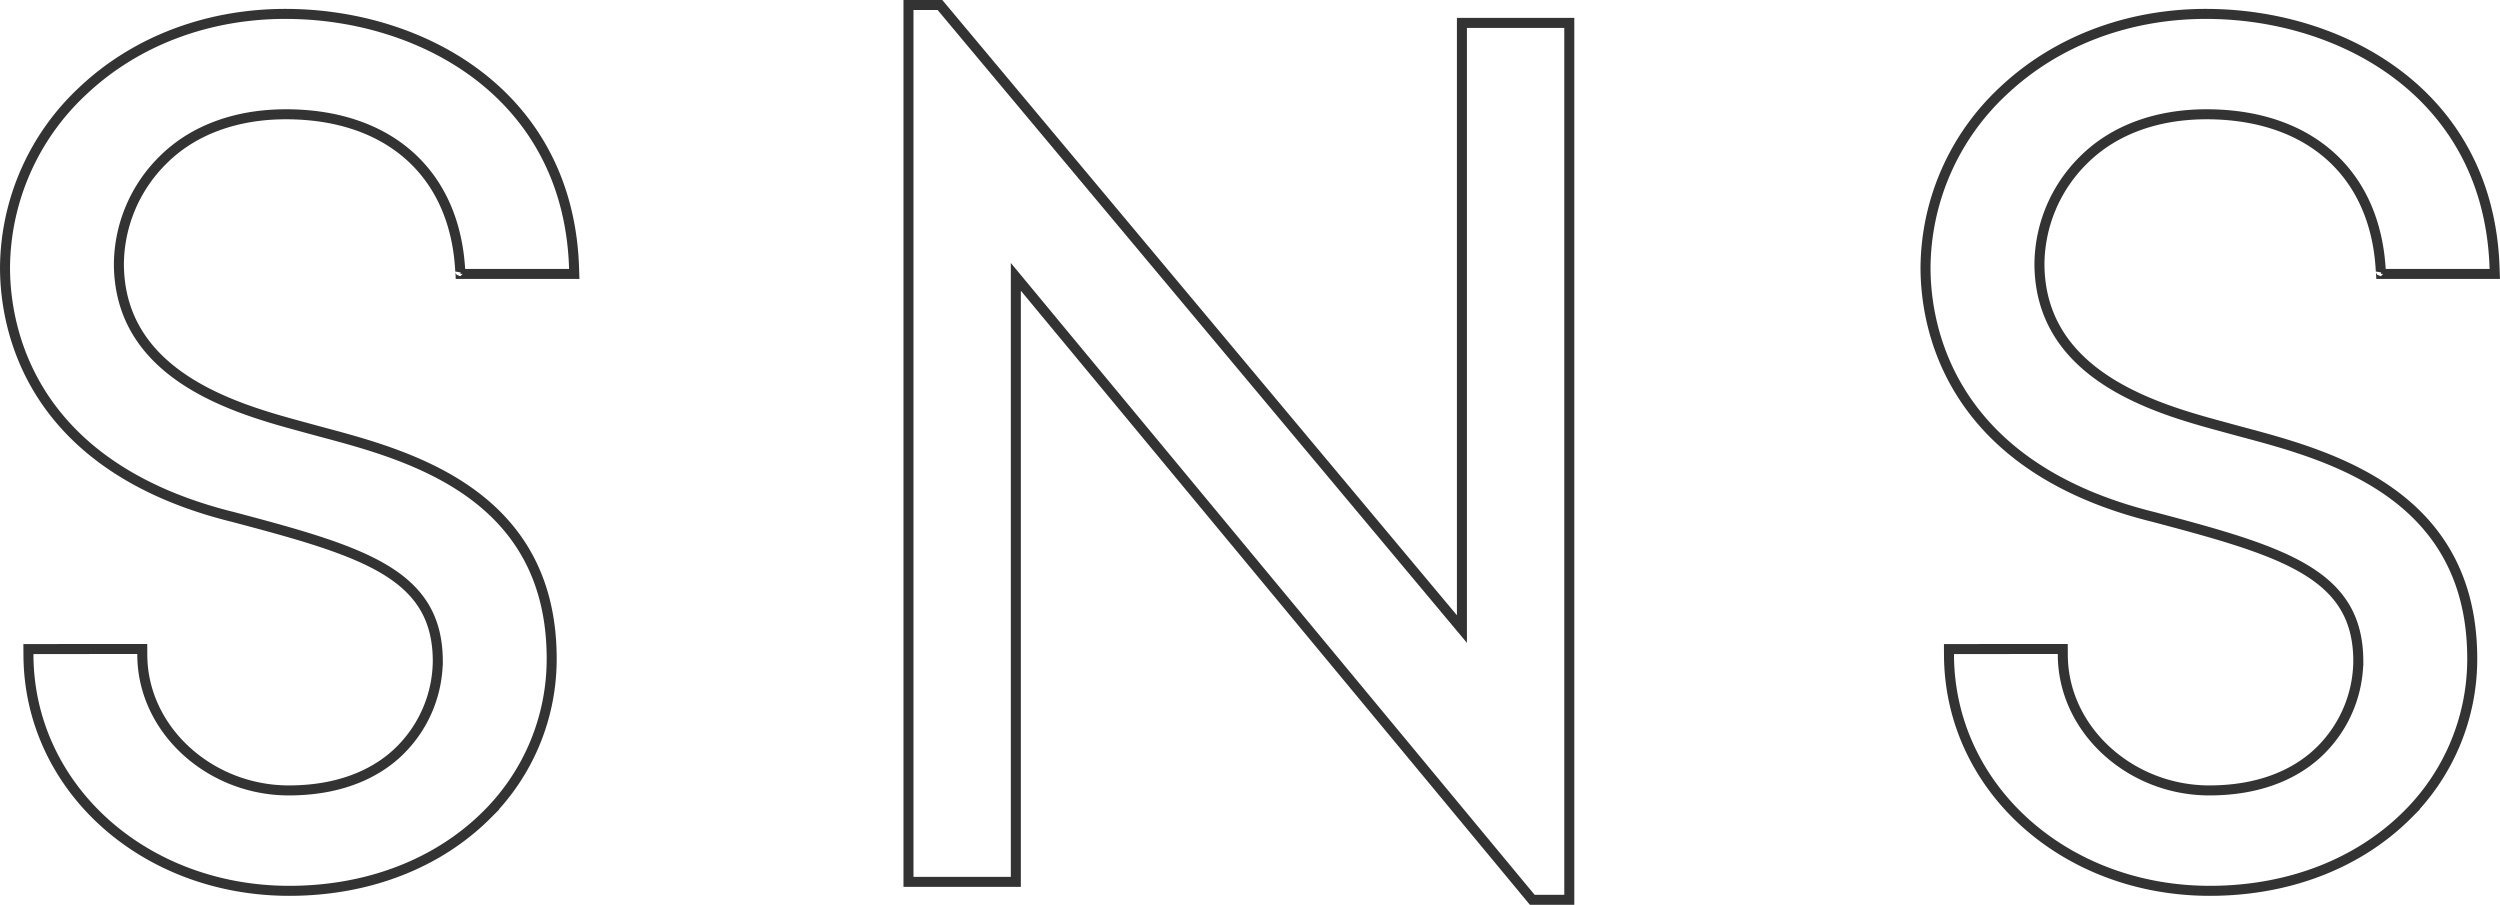
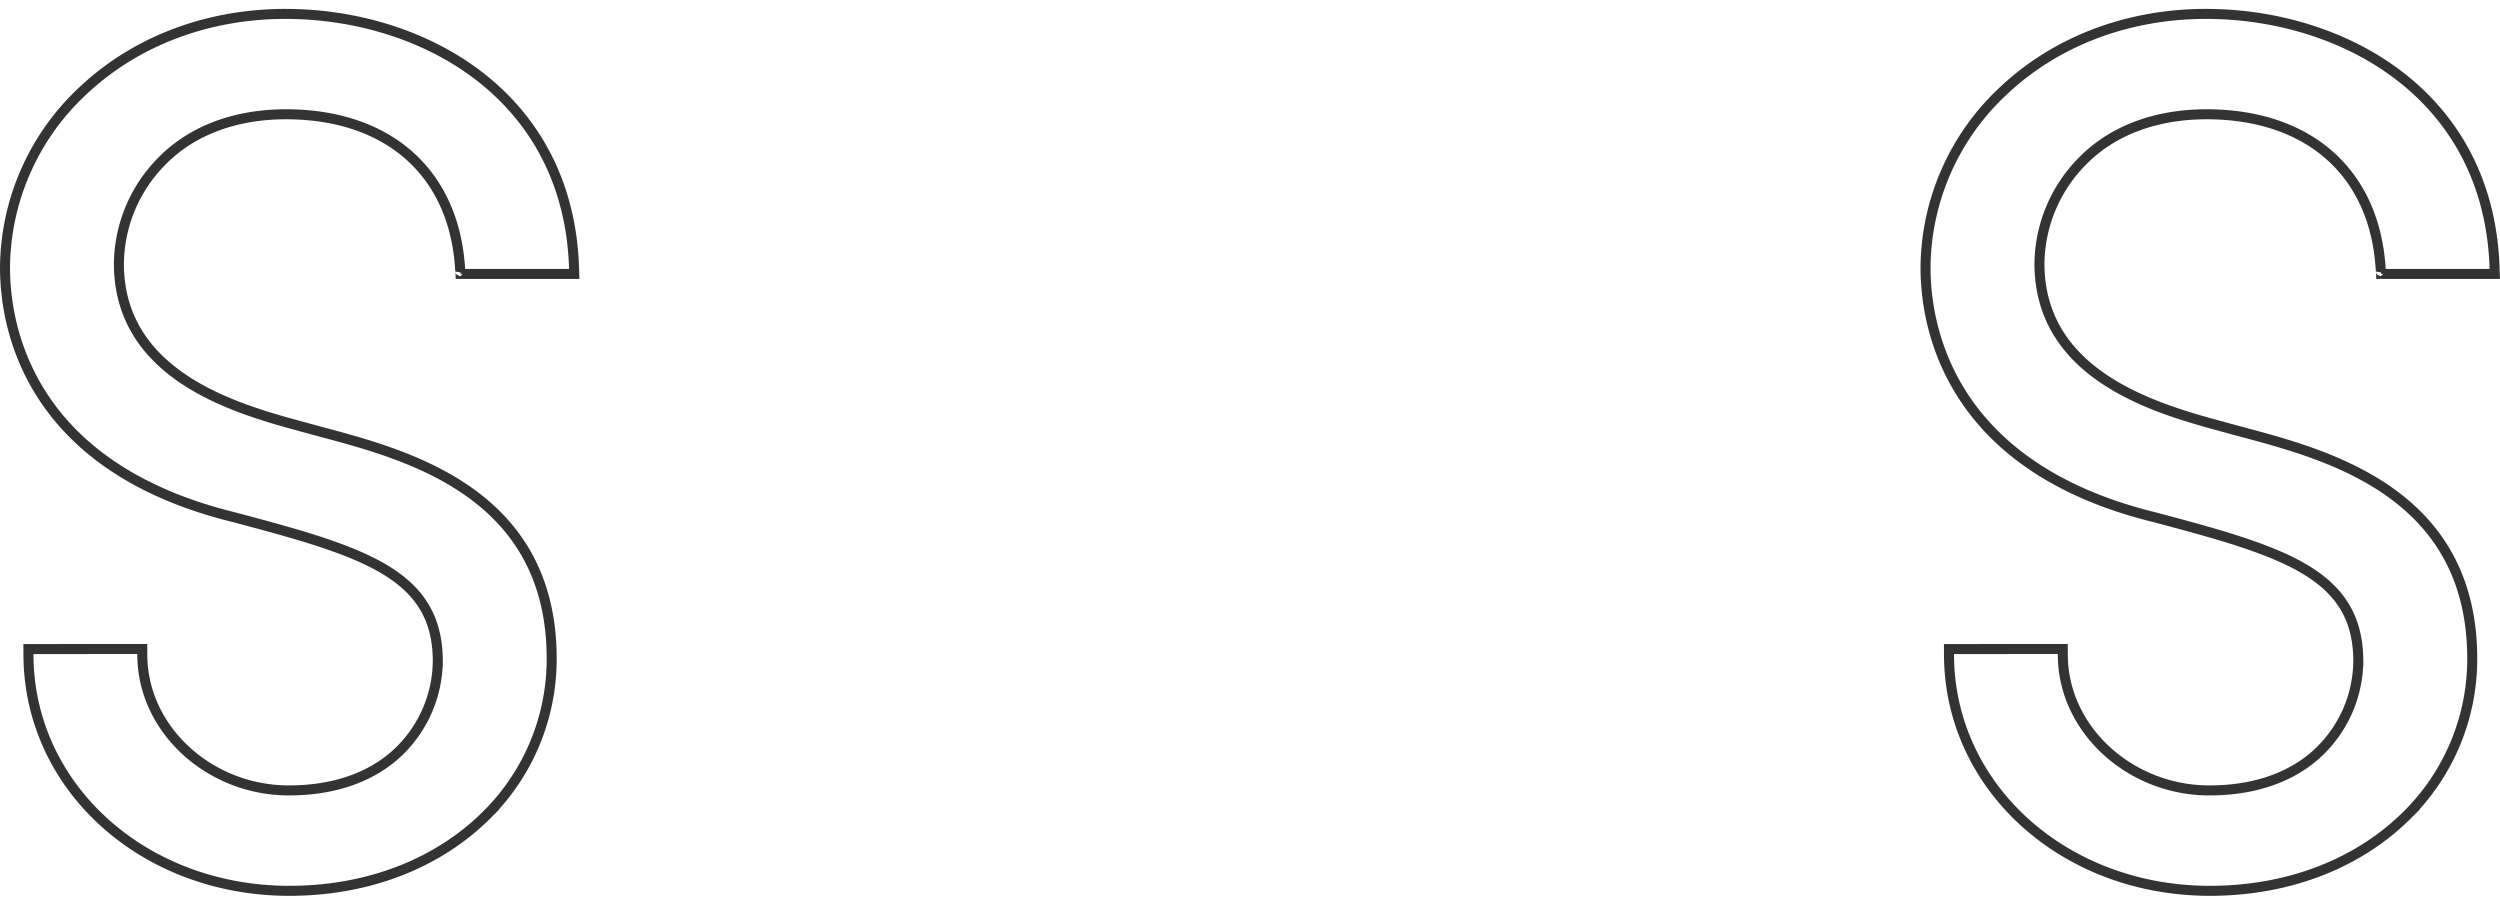
<svg xmlns="http://www.w3.org/2000/svg" width="374.398" height="135.5" viewBox="0 0 374.398 135.5">
  <g id="グループ_4364" data-name="グループ 4364" transform="translate(-623.839 -5705.241)">
-     <path id="パス_29404" data-name="パス 29404" d="M196.406,1705.447l-78.169-93.456h-4.715v131.318H129.6V1652.7l77.337,93.293h5.547V1614.669H196.406Z" transform="translate(646.37 4094.001)" fill="none" stroke="#333" stroke-width="1.5" />
    <path id="パス_29405" data-name="パス 29405" d="M74.094,1707.529l.006.908c.085,19.795,17.245,35.3,39.062,35.3,11.771,0,22.3-4.072,29.662-11.462a32.866,32.866,0,0,0,9.634-23.5c-.107-24.53-21.421-30.254-34.152-33.673l-.158-.042q-.983-.263-1.888-.51l-1.207-.33c-9.555-2.6-27.336-7.448-27.408-24.339a22.132,22.132,0,0,1,6.552-15.54c4.642-4.665,11.2-6.9,18.458-6.9,15.357,0,25.363,8.8,26.113,23.51,0,0,.022-.054.041.4H155.84l-.019-.51c-.64-26.4-22.861-38.432-43.238-38.432-11.664,0-22.416,4.074-30.279,11.471a36.486,36.486,0,0,0-11.714,26.491l0,.163c.038,8.676,3.448,29.668,34.228,37.235l1.027.274c18.839,5,29.5,8.458,29.558,21.222a19.079,19.079,0,0,1-5.616,13.4c-2.893,2.905-8.137,6.035-16.7,6.035-11.843,0-21.89-9.1-21.937-20.264l-.006-.915Z" transform="translate(554 4094.914)" fill="none" stroke="#333" stroke-width="1.5" />
    <path id="パス_29406" data-name="パス 29406" d="M165.359,1707.529l.006.908c.085,19.795,17.245,35.3,39.063,35.3,11.771,0,22.3-4.072,29.662-11.462a32.866,32.866,0,0,0,9.634-23.5c-.107-24.53-21.421-30.254-34.152-33.673l-.158-.042q-.983-.263-1.888-.51l-1.207-.33c-9.555-2.6-27.336-7.448-27.408-24.339a22.132,22.132,0,0,1,6.552-15.54c4.642-4.665,11.2-6.9,18.458-6.9,15.357,0,25.363,8.8,26.113,23.51,0,0,.022-.054.041.4H247.1l-.019-.51c-.64-26.4-22.861-38.432-43.238-38.432-11.664,0-22.416,4.074-30.279,11.471a36.486,36.486,0,0,0-11.714,26.491l0,.163c.038,8.676,3.448,29.668,34.228,37.235l1.027.274c18.839,5,29.5,8.458,29.558,21.222a19.079,19.079,0,0,1-5.616,13.4c-2.893,2.905-8.137,6.035-16.7,6.035-11.843,0-21.89-9.1-21.937-20.264l-.006-.915Z" transform="translate(750.354 4094.914)" fill="none" stroke="#333" stroke-width="1.5" />
  </g>
</svg>